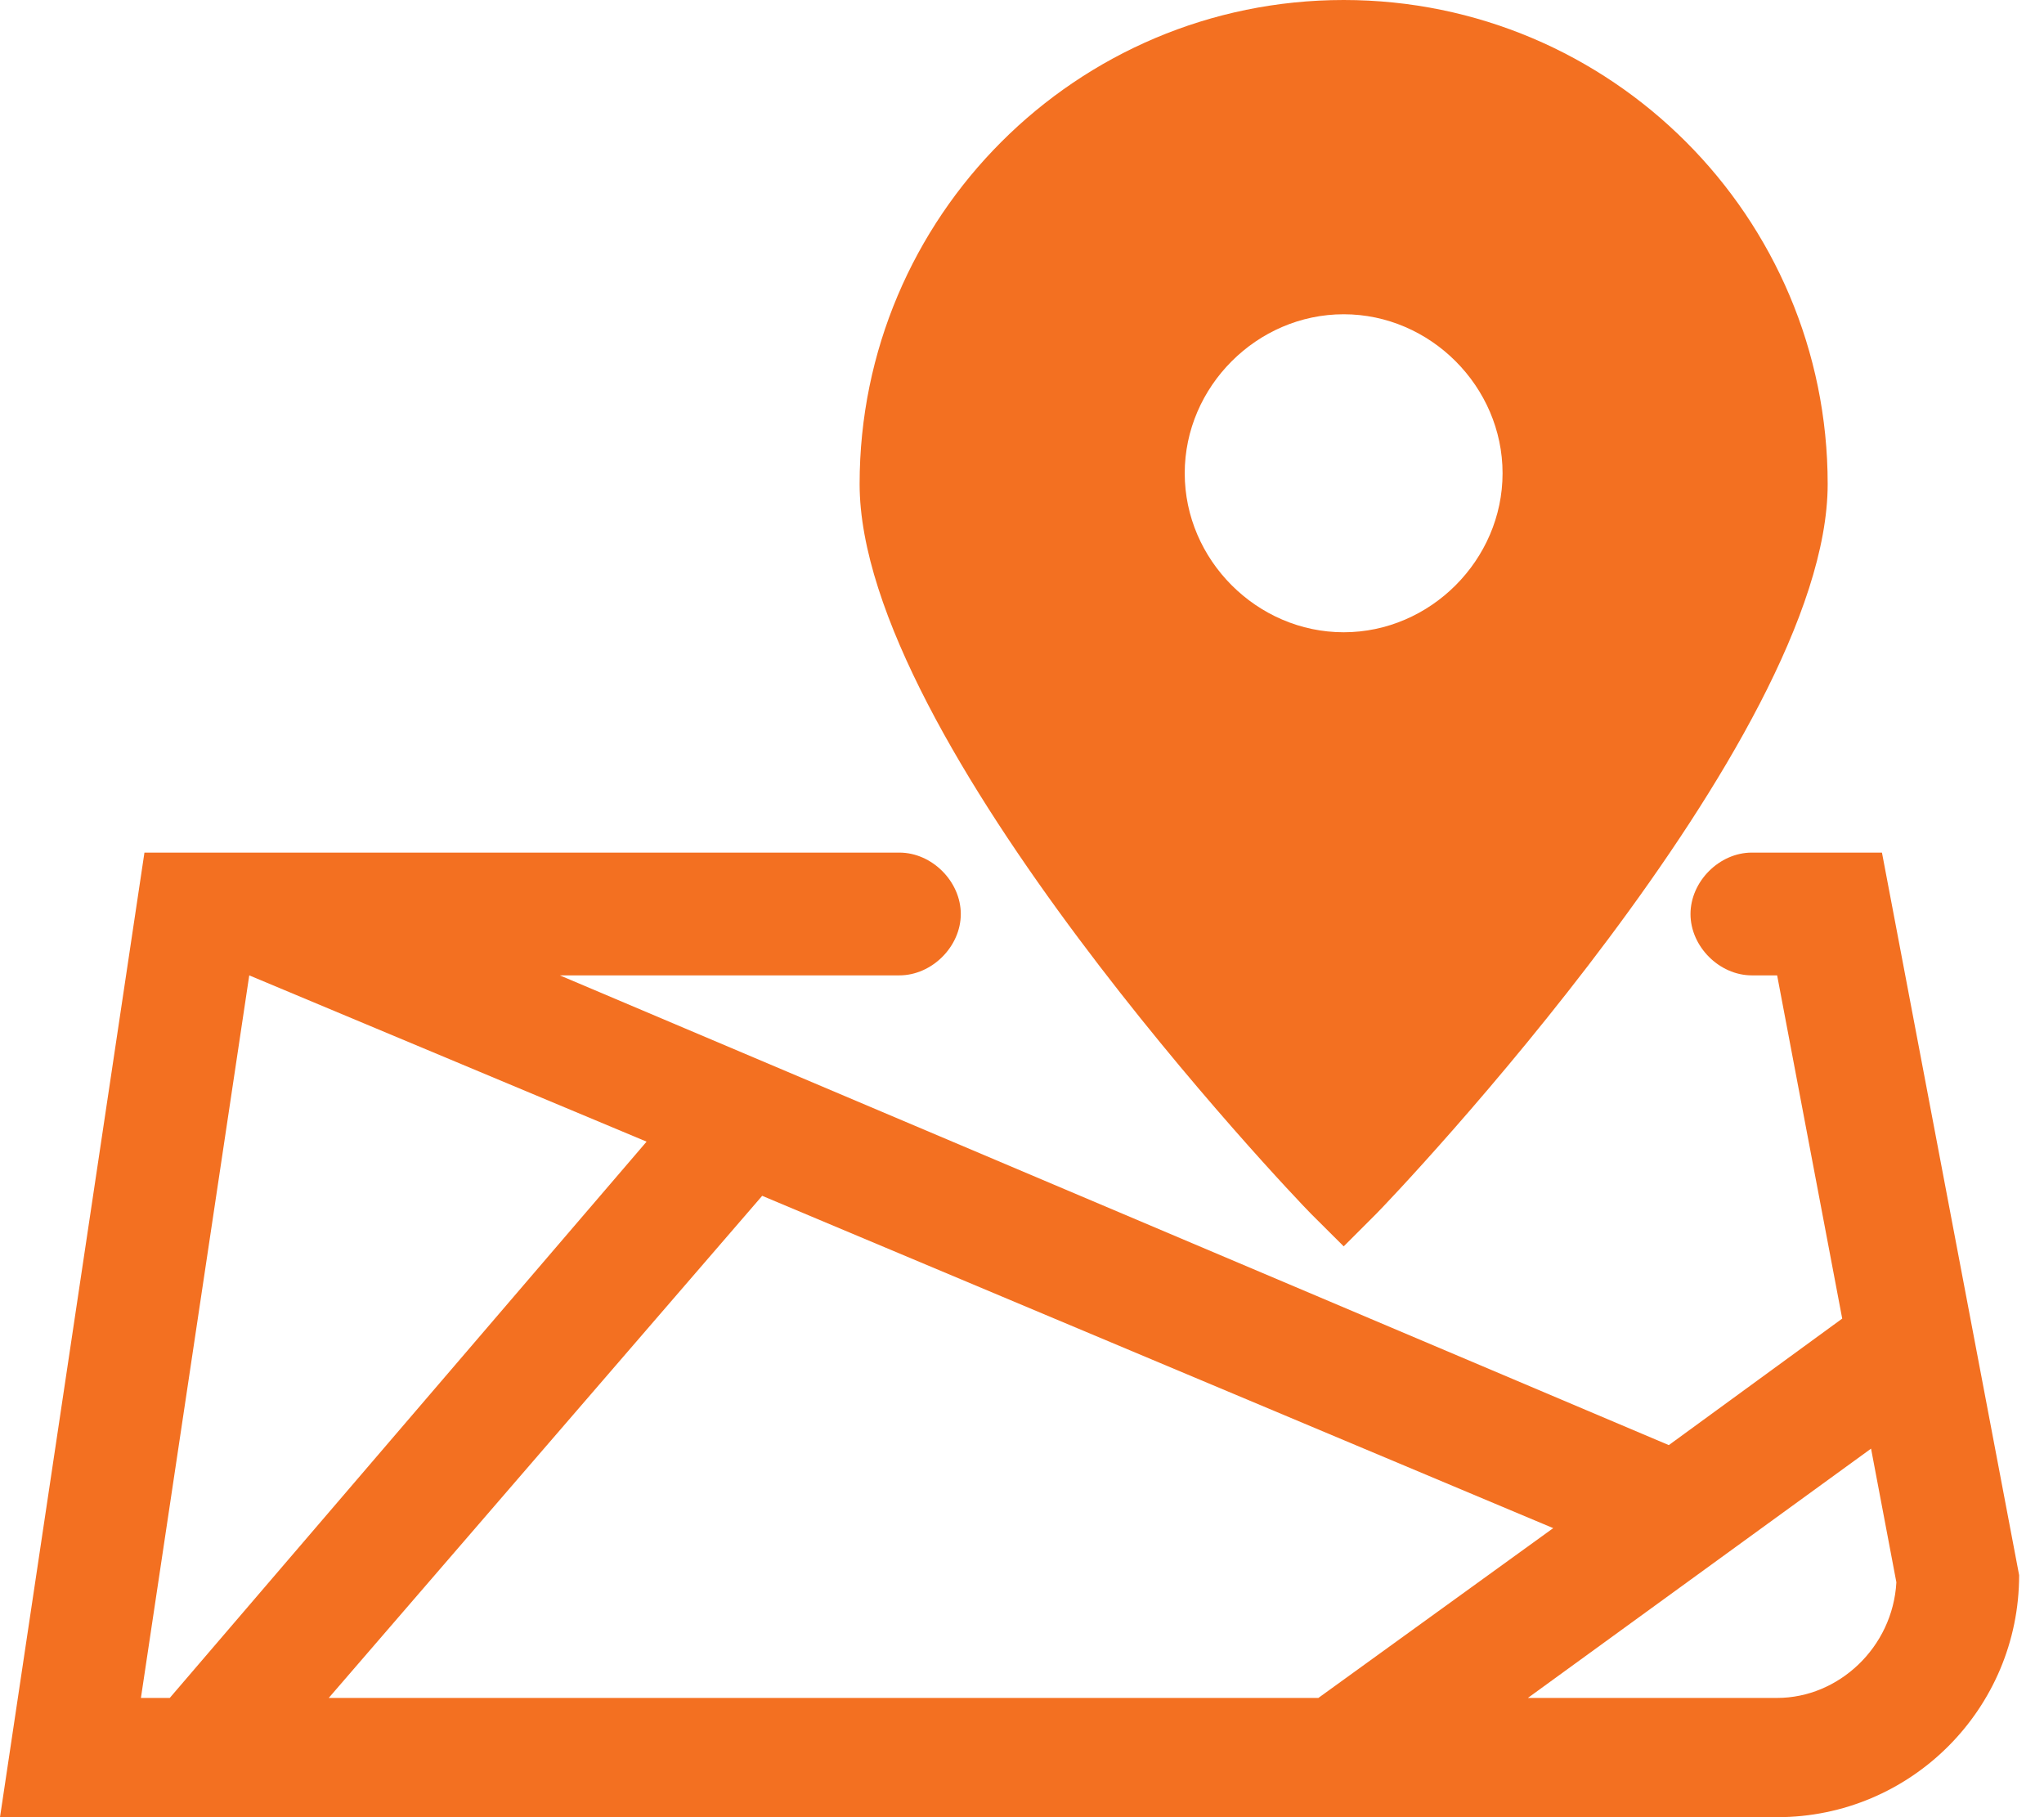
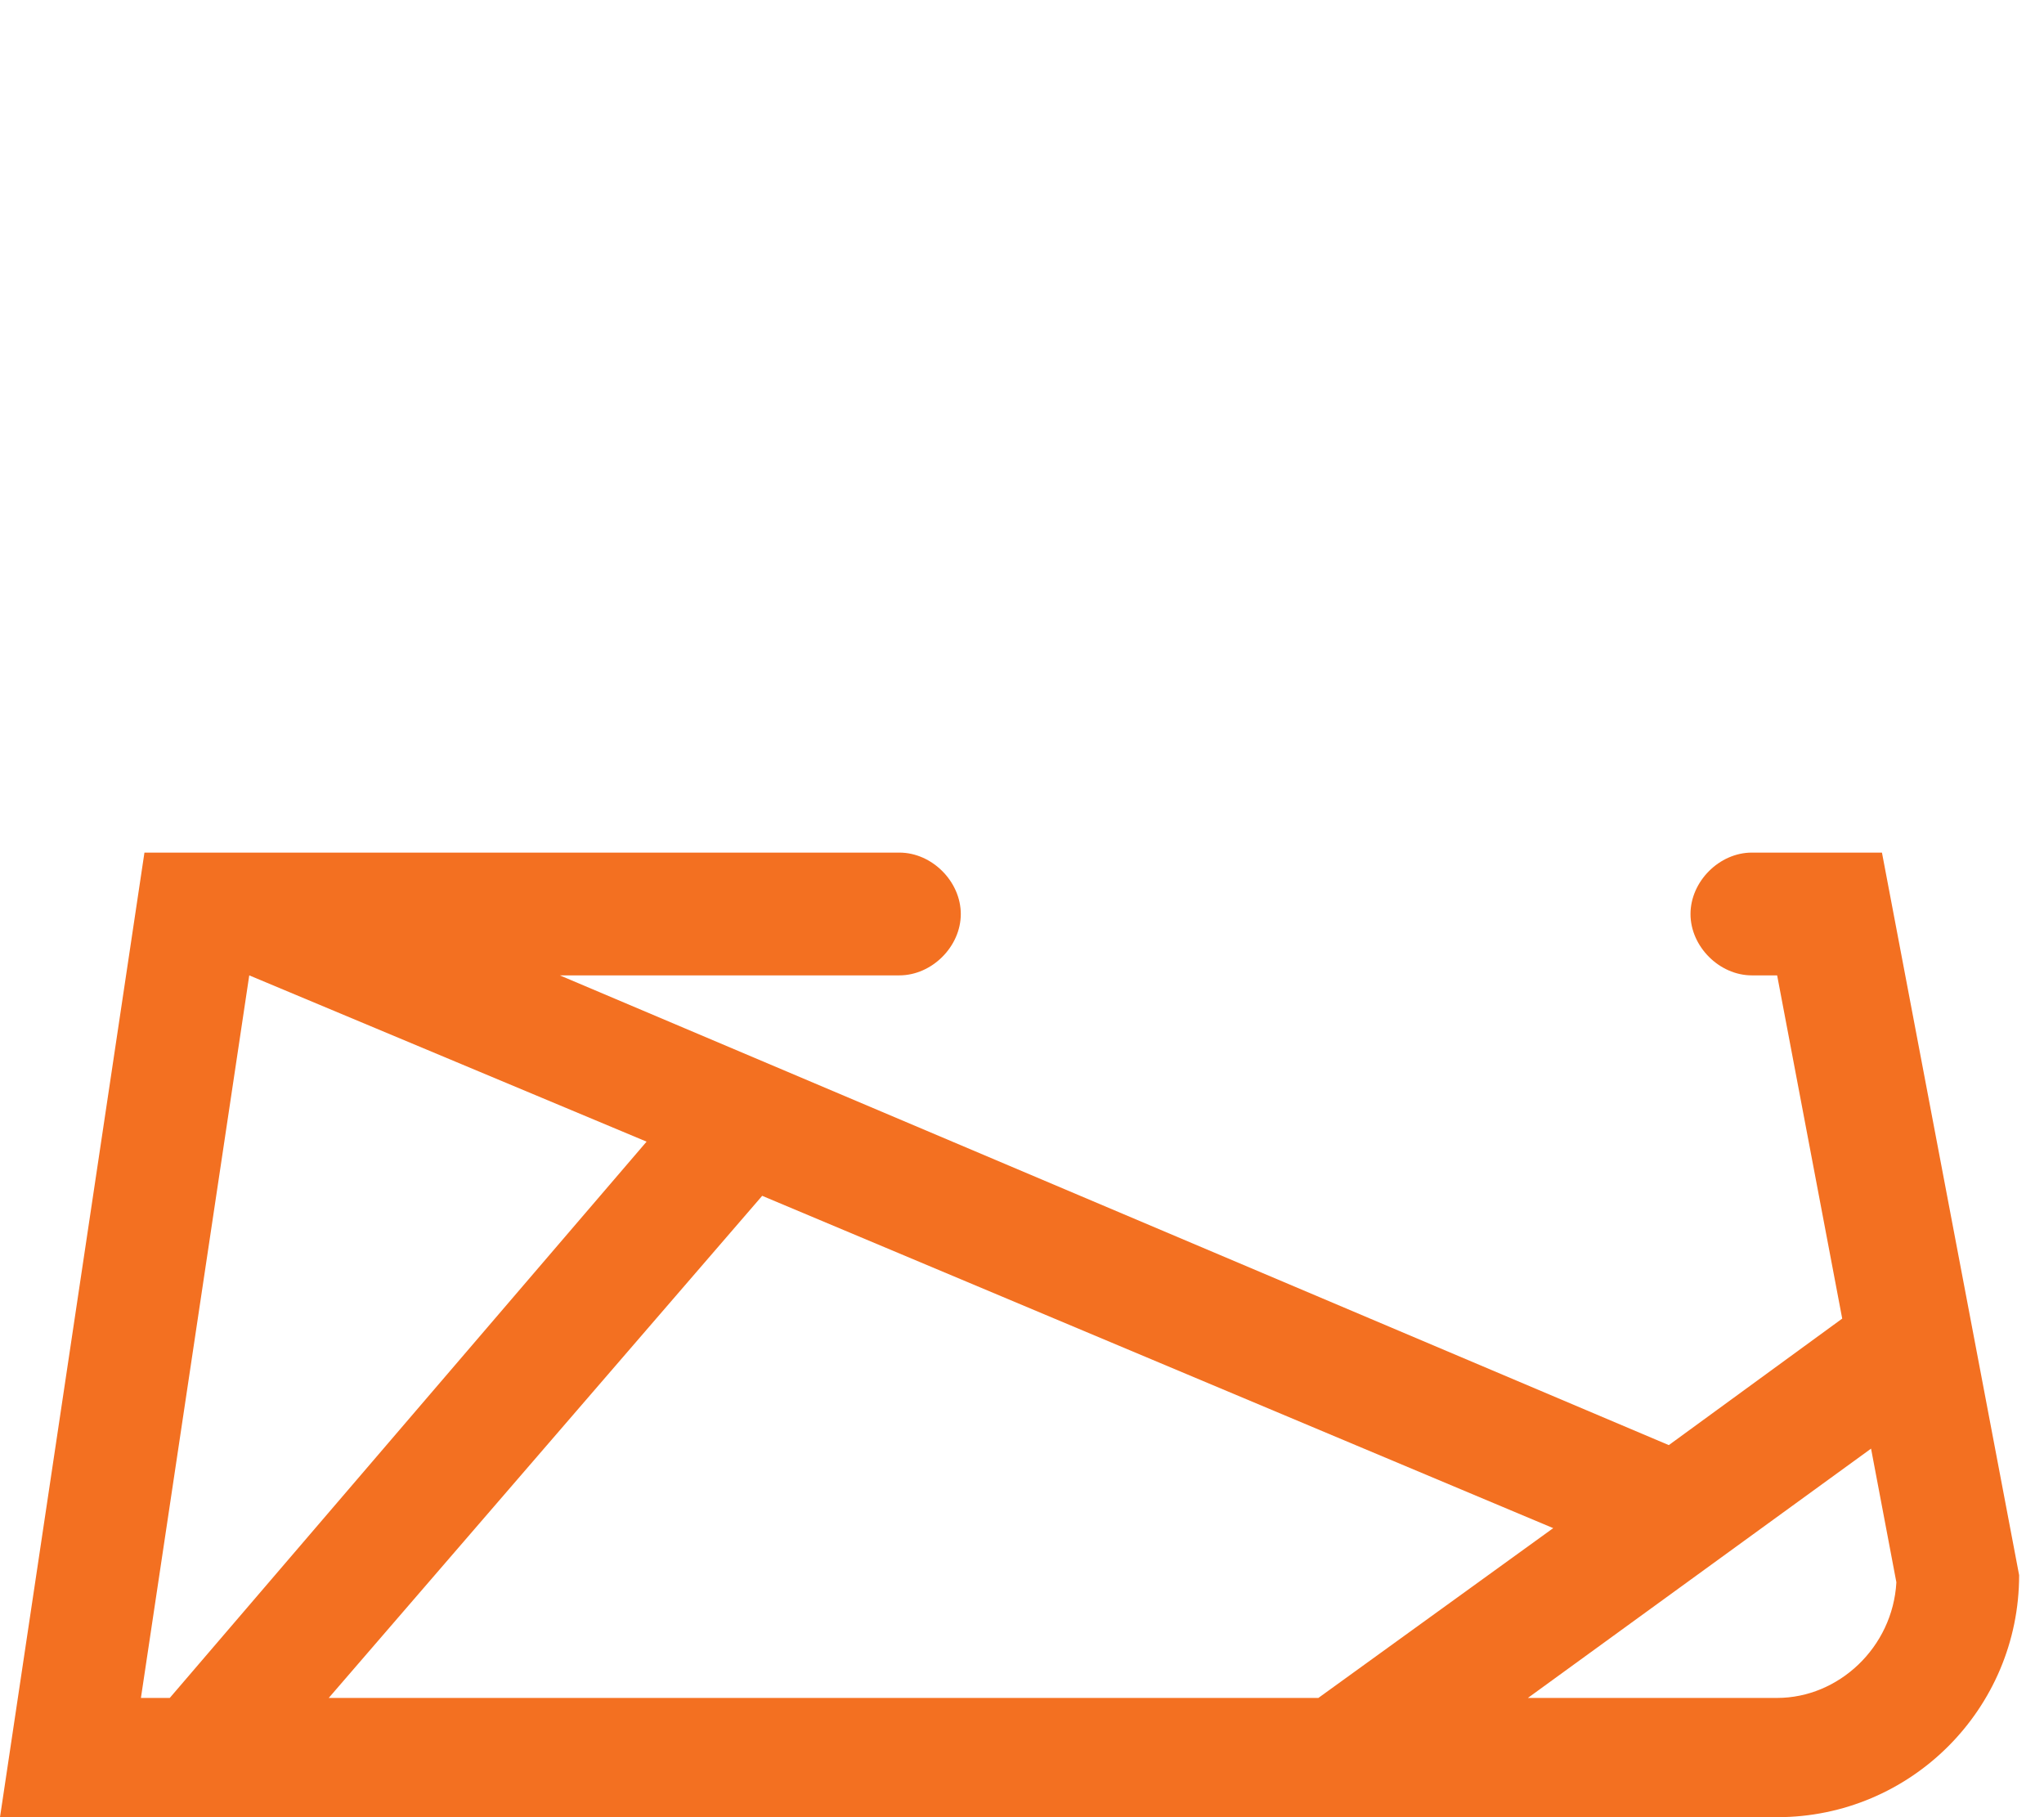
<svg xmlns="http://www.w3.org/2000/svg" width="18" height="16" viewBox="0 0 18 16" fill="none">
-   <path d="M7.57 4.262C7.57 6.521 11.387 10.529 11.546 10.688L11.833 10.974L12.119 10.688C12.278 10.529 16.095 6.521 16.095 4.262C16.095 1.909 14.187 0 11.833 0C9.479 0 7.57 1.909 7.57 4.262ZM13.232 4.167C13.232 4.93 12.596 5.567 11.833 5.567C11.069 5.567 10.433 4.93 10.433 4.167C10.433 3.404 11.069 2.767 11.833 2.767C12.596 2.767 13.232 3.404 13.232 4.167Z" fill="#F37021" />
  <path d="M15.427 7.507C15.141 7.507 14.887 7.761 14.887 8.048C14.887 8.334 15.141 8.588 15.427 8.588H15.65L16.223 11.61L14.696 12.724L4.93 8.588H7.92C8.207 8.588 8.461 8.334 8.461 8.048C8.461 7.761 8.207 7.507 7.92 7.507H1.272L0 16H15.65C16.827 16 17.781 15.046 17.781 13.869L16.573 7.507H15.427ZM13.678 13.455L11.61 14.95H2.895L6.712 10.529L13.678 13.455ZM2.195 8.588L5.694 10.052L1.495 14.95H1.241L2.195 8.588ZM15.65 14.95H13.455L16.477 12.755L16.7 13.932C16.668 14.505 16.191 14.95 15.65 14.95Z" fill="#F37021" />
</svg>